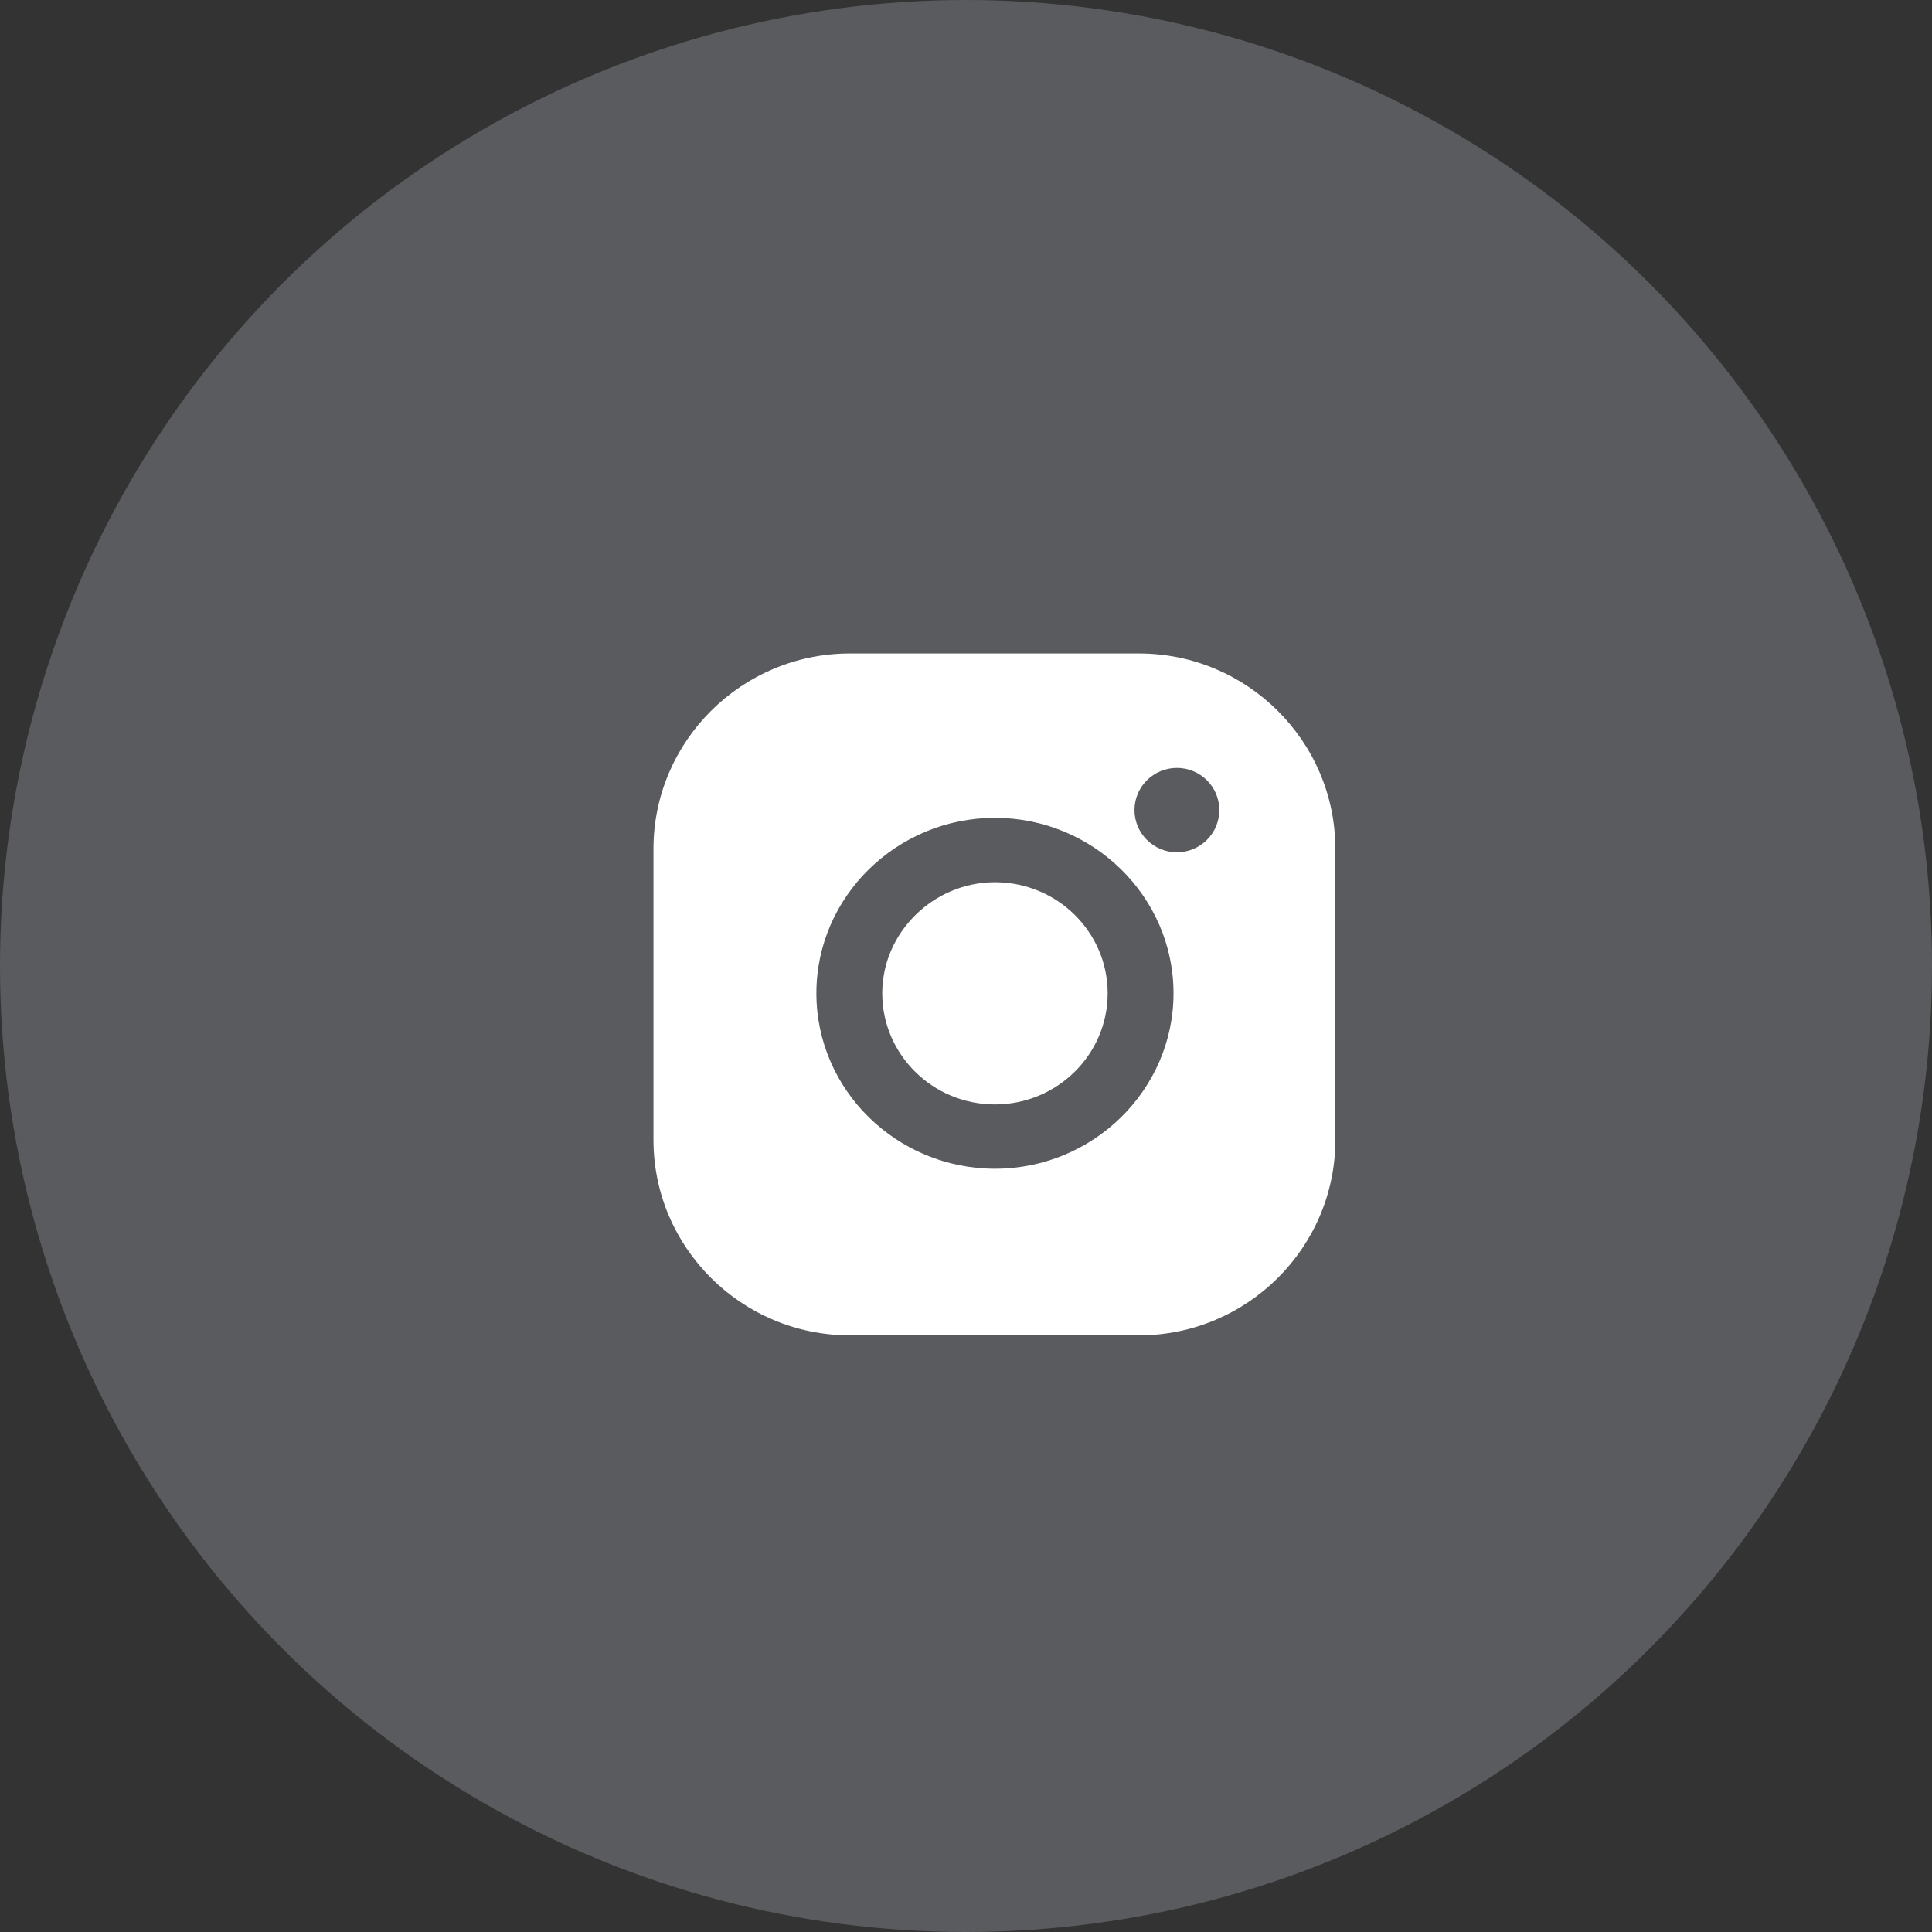
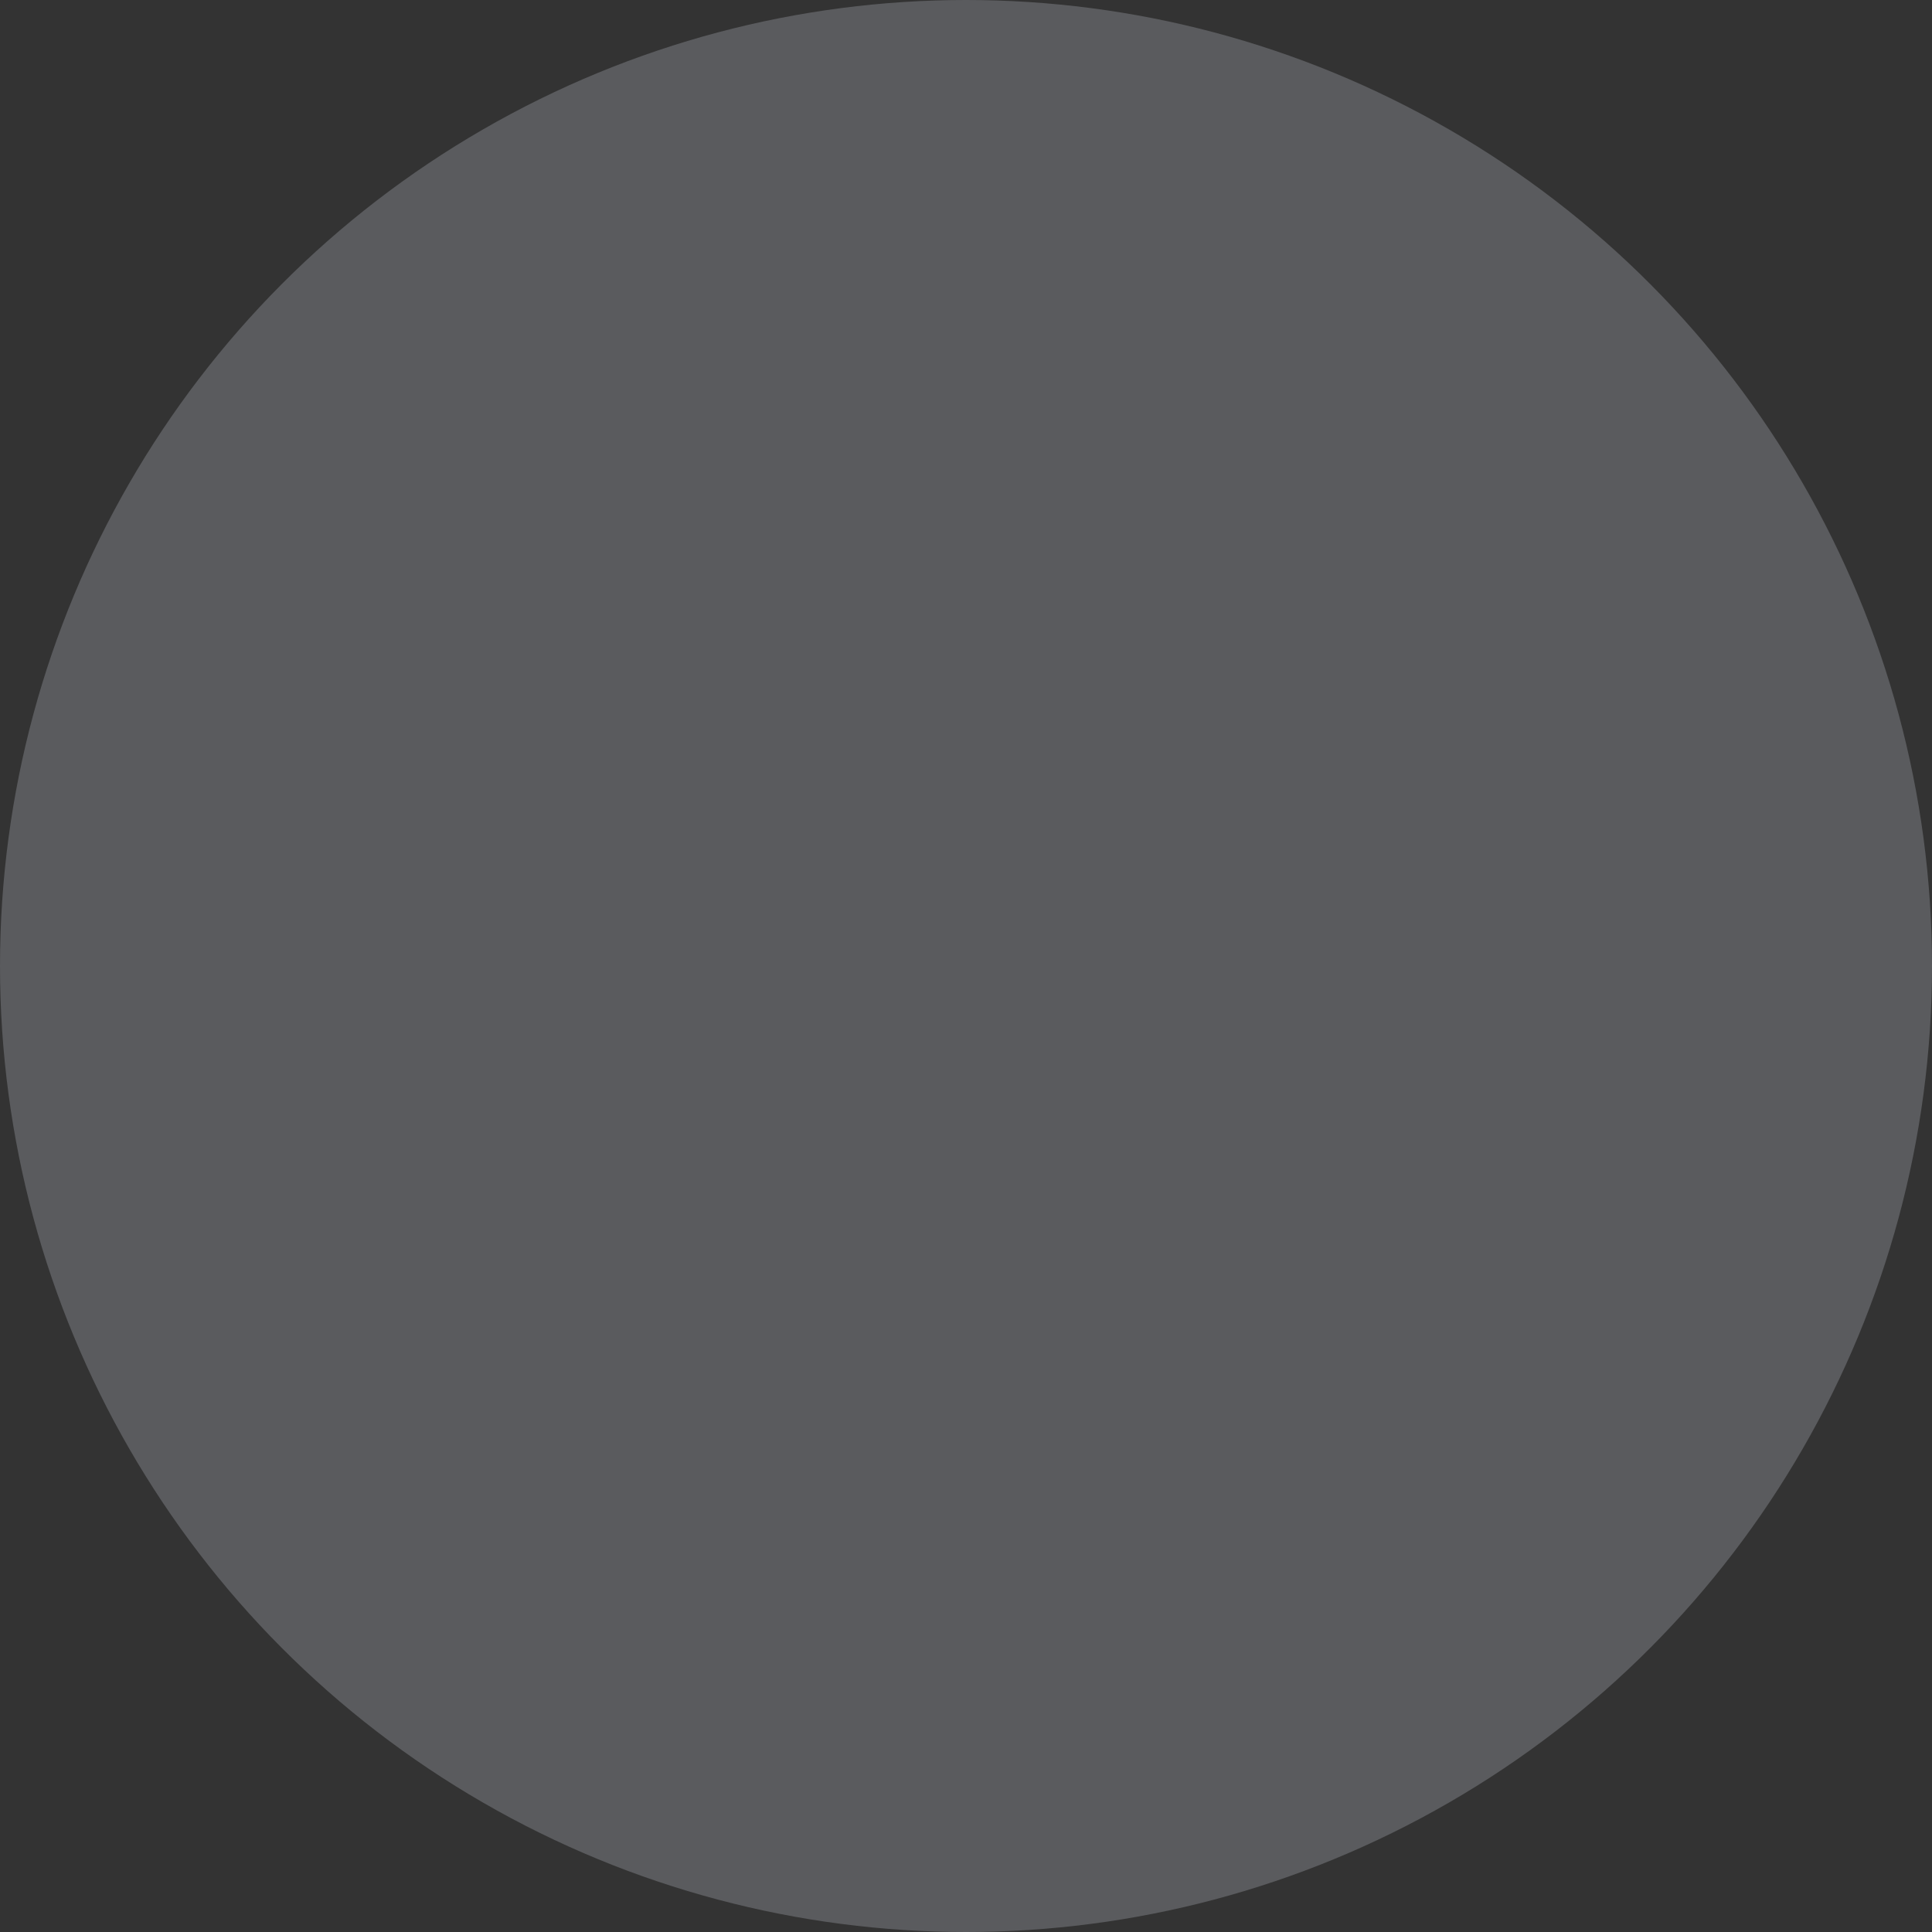
<svg xmlns="http://www.w3.org/2000/svg" width="34" height="34" viewBox="0 0 34 34" fill="none">
  <rect x="0" y="0" width="34" height="34" fill="#333333" stroke="none" />
  <circle opacity="0.3" cx="17" cy="17" r="17" fill="#B5B7C1" />
  <g clip-path="url(#clip0_4635_8300)">
    <path d="M20.043 11.5C21.948 11.5 23.5 13.044 23.5 14.94V20.061C23.5 21.956 21.948 23.5 20.043 23.5H14.957C13.052 23.5 11.5 21.956 11.5 20.061V14.94C11.5 13.044 13.052 11.5 14.957 11.5H20.043ZM17.51 14.393C15.782 14.393 14.367 15.78 14.367 17.48C14.367 19.181 15.781 20.568 17.51 20.568C19.238 20.568 20.652 19.18 20.652 17.48C20.652 15.781 19.238 14.393 17.51 14.393ZM17.51 15.526C18.609 15.527 19.493 16.406 19.493 17.48C19.493 18.555 18.609 19.435 17.51 19.436C16.41 19.436 15.526 18.555 15.526 17.48C15.527 16.406 16.43 15.526 17.51 15.526ZM20.712 13.514C20.3 13.514 19.965 13.846 19.965 14.256C19.965 14.666 20.3 14.999 20.712 14.999C21.124 14.999 21.458 14.666 21.458 14.256C21.458 13.846 21.124 13.514 20.712 13.514Z" fill="white" />
  </g>
  <defs>
    <clipPath id="clip0_4635_8300">
-       <rect width="12" height="12" fill="white" transform="translate(11.5 11.5)" />
-     </clipPath>
+       </clipPath>
  </defs>
</svg>